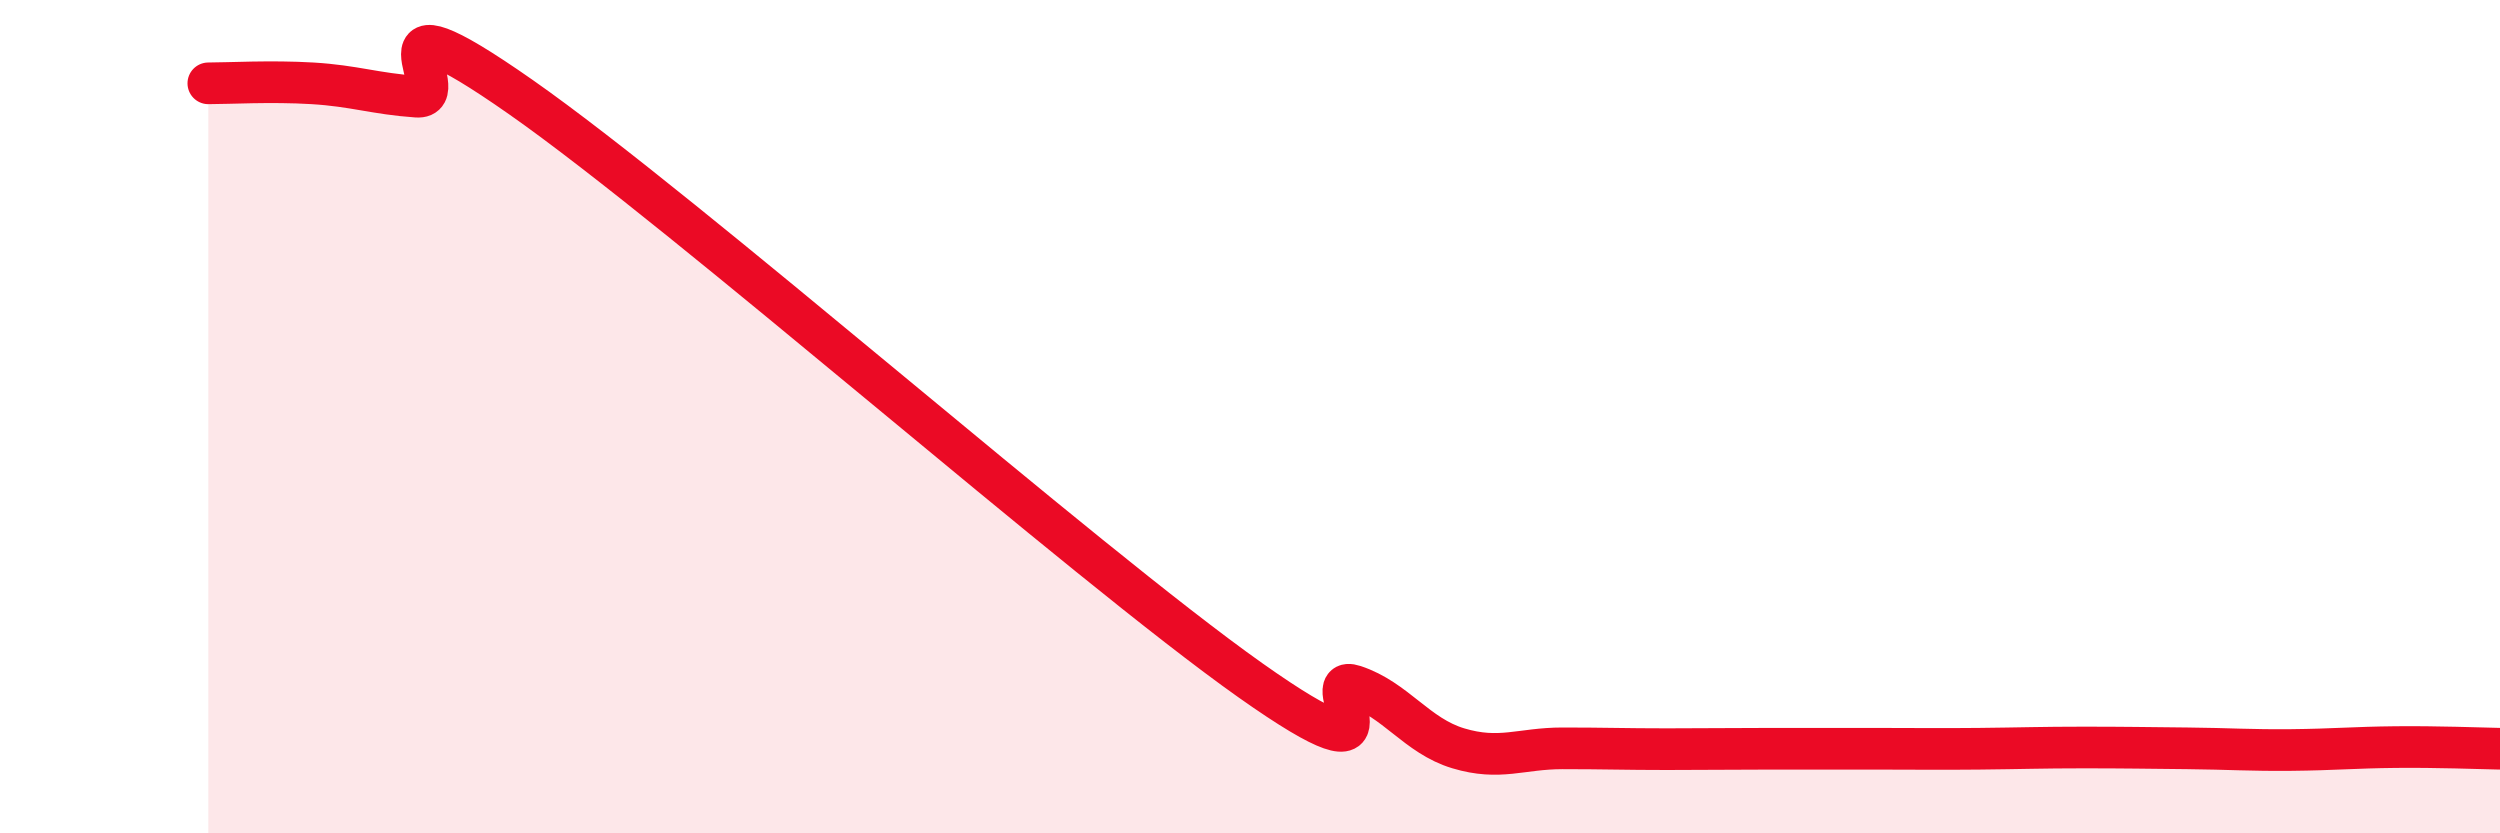
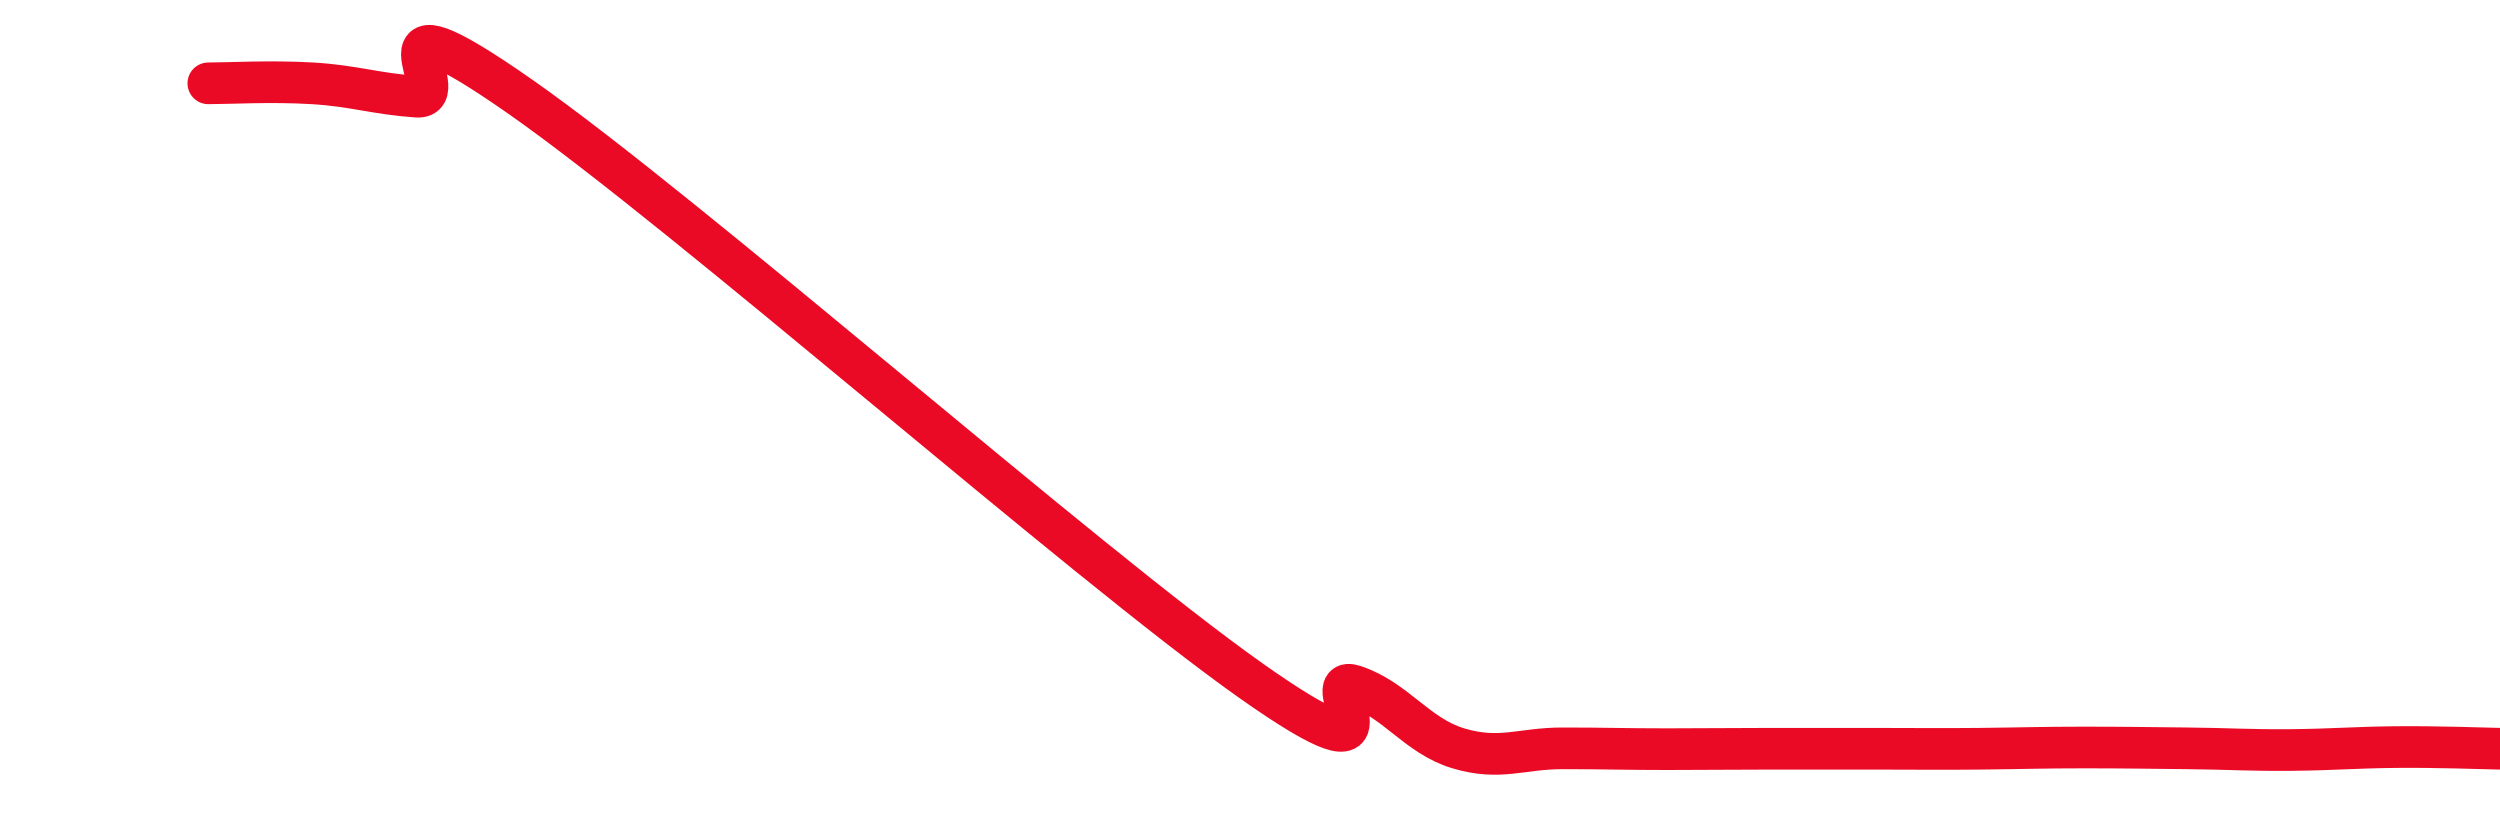
<svg xmlns="http://www.w3.org/2000/svg" width="60" height="20" viewBox="0 0 60 20">
-   <path d="M 5,2 C 5.5,2 6.5,1.94 7.5,2 C 8.5,2.06 9,2.25 10,2.32 C 11,2.39 8.5,-0.47 12.5,2.33 C 16.5,5.13 26,13.49 30,16.32 C 34,19.15 31.5,16.13 32.5,16.46 C 33.5,16.79 34,17.66 35,17.96 C 36,18.26 36.5,17.96 37.5,17.96 C 38.5,17.96 39,17.98 40,17.98 C 41,17.98 41.5,17.97 42.5,17.97 C 43.5,17.97 44,17.97 45,17.97 C 46,17.97 46.5,17.98 47.5,17.97 C 48.5,17.96 49,17.94 50,17.94 C 51,17.94 51.5,17.95 52.5,17.96 C 53.5,17.97 54,18.01 55,18 C 56,17.99 56.5,17.94 57.5,17.93 C 58.5,17.92 59.5,17.96 60,17.97L60 20L5 20Z" fill="#EB0A25" opacity="0.1" stroke-linecap="round" stroke-linejoin="round" />
  <path d="M 5,2 C 5.5,2 6.5,1.94 7.5,2 C 8.5,2.06 9,2.25 10,2.32 C 11,2.39 8.5,-0.47 12.5,2.33 C 16.5,5.13 26,13.49 30,16.32 C 34,19.15 31.5,16.13 32.5,16.46 C 33.5,16.79 34,17.66 35,17.96 C 36,18.26 36.5,17.96 37.5,17.96 C 38.5,17.96 39,17.98 40,17.98 C 41,17.98 41.5,17.97 42.5,17.97 C 43.5,17.97 44,17.97 45,17.97 C 46,17.97 46.5,17.98 47.5,17.97 C 48.5,17.96 49,17.94 50,17.94 C 51,17.94 51.5,17.95 52.5,17.96 C 53.5,17.97 54,18.01 55,18 C 56,17.99 56.5,17.94 57.5,17.93 C 58.5,17.92 59.5,17.96 60,17.97" stroke="#EB0A25" stroke-width="1" fill="none" stroke-linecap="round" stroke-linejoin="round" />
</svg>